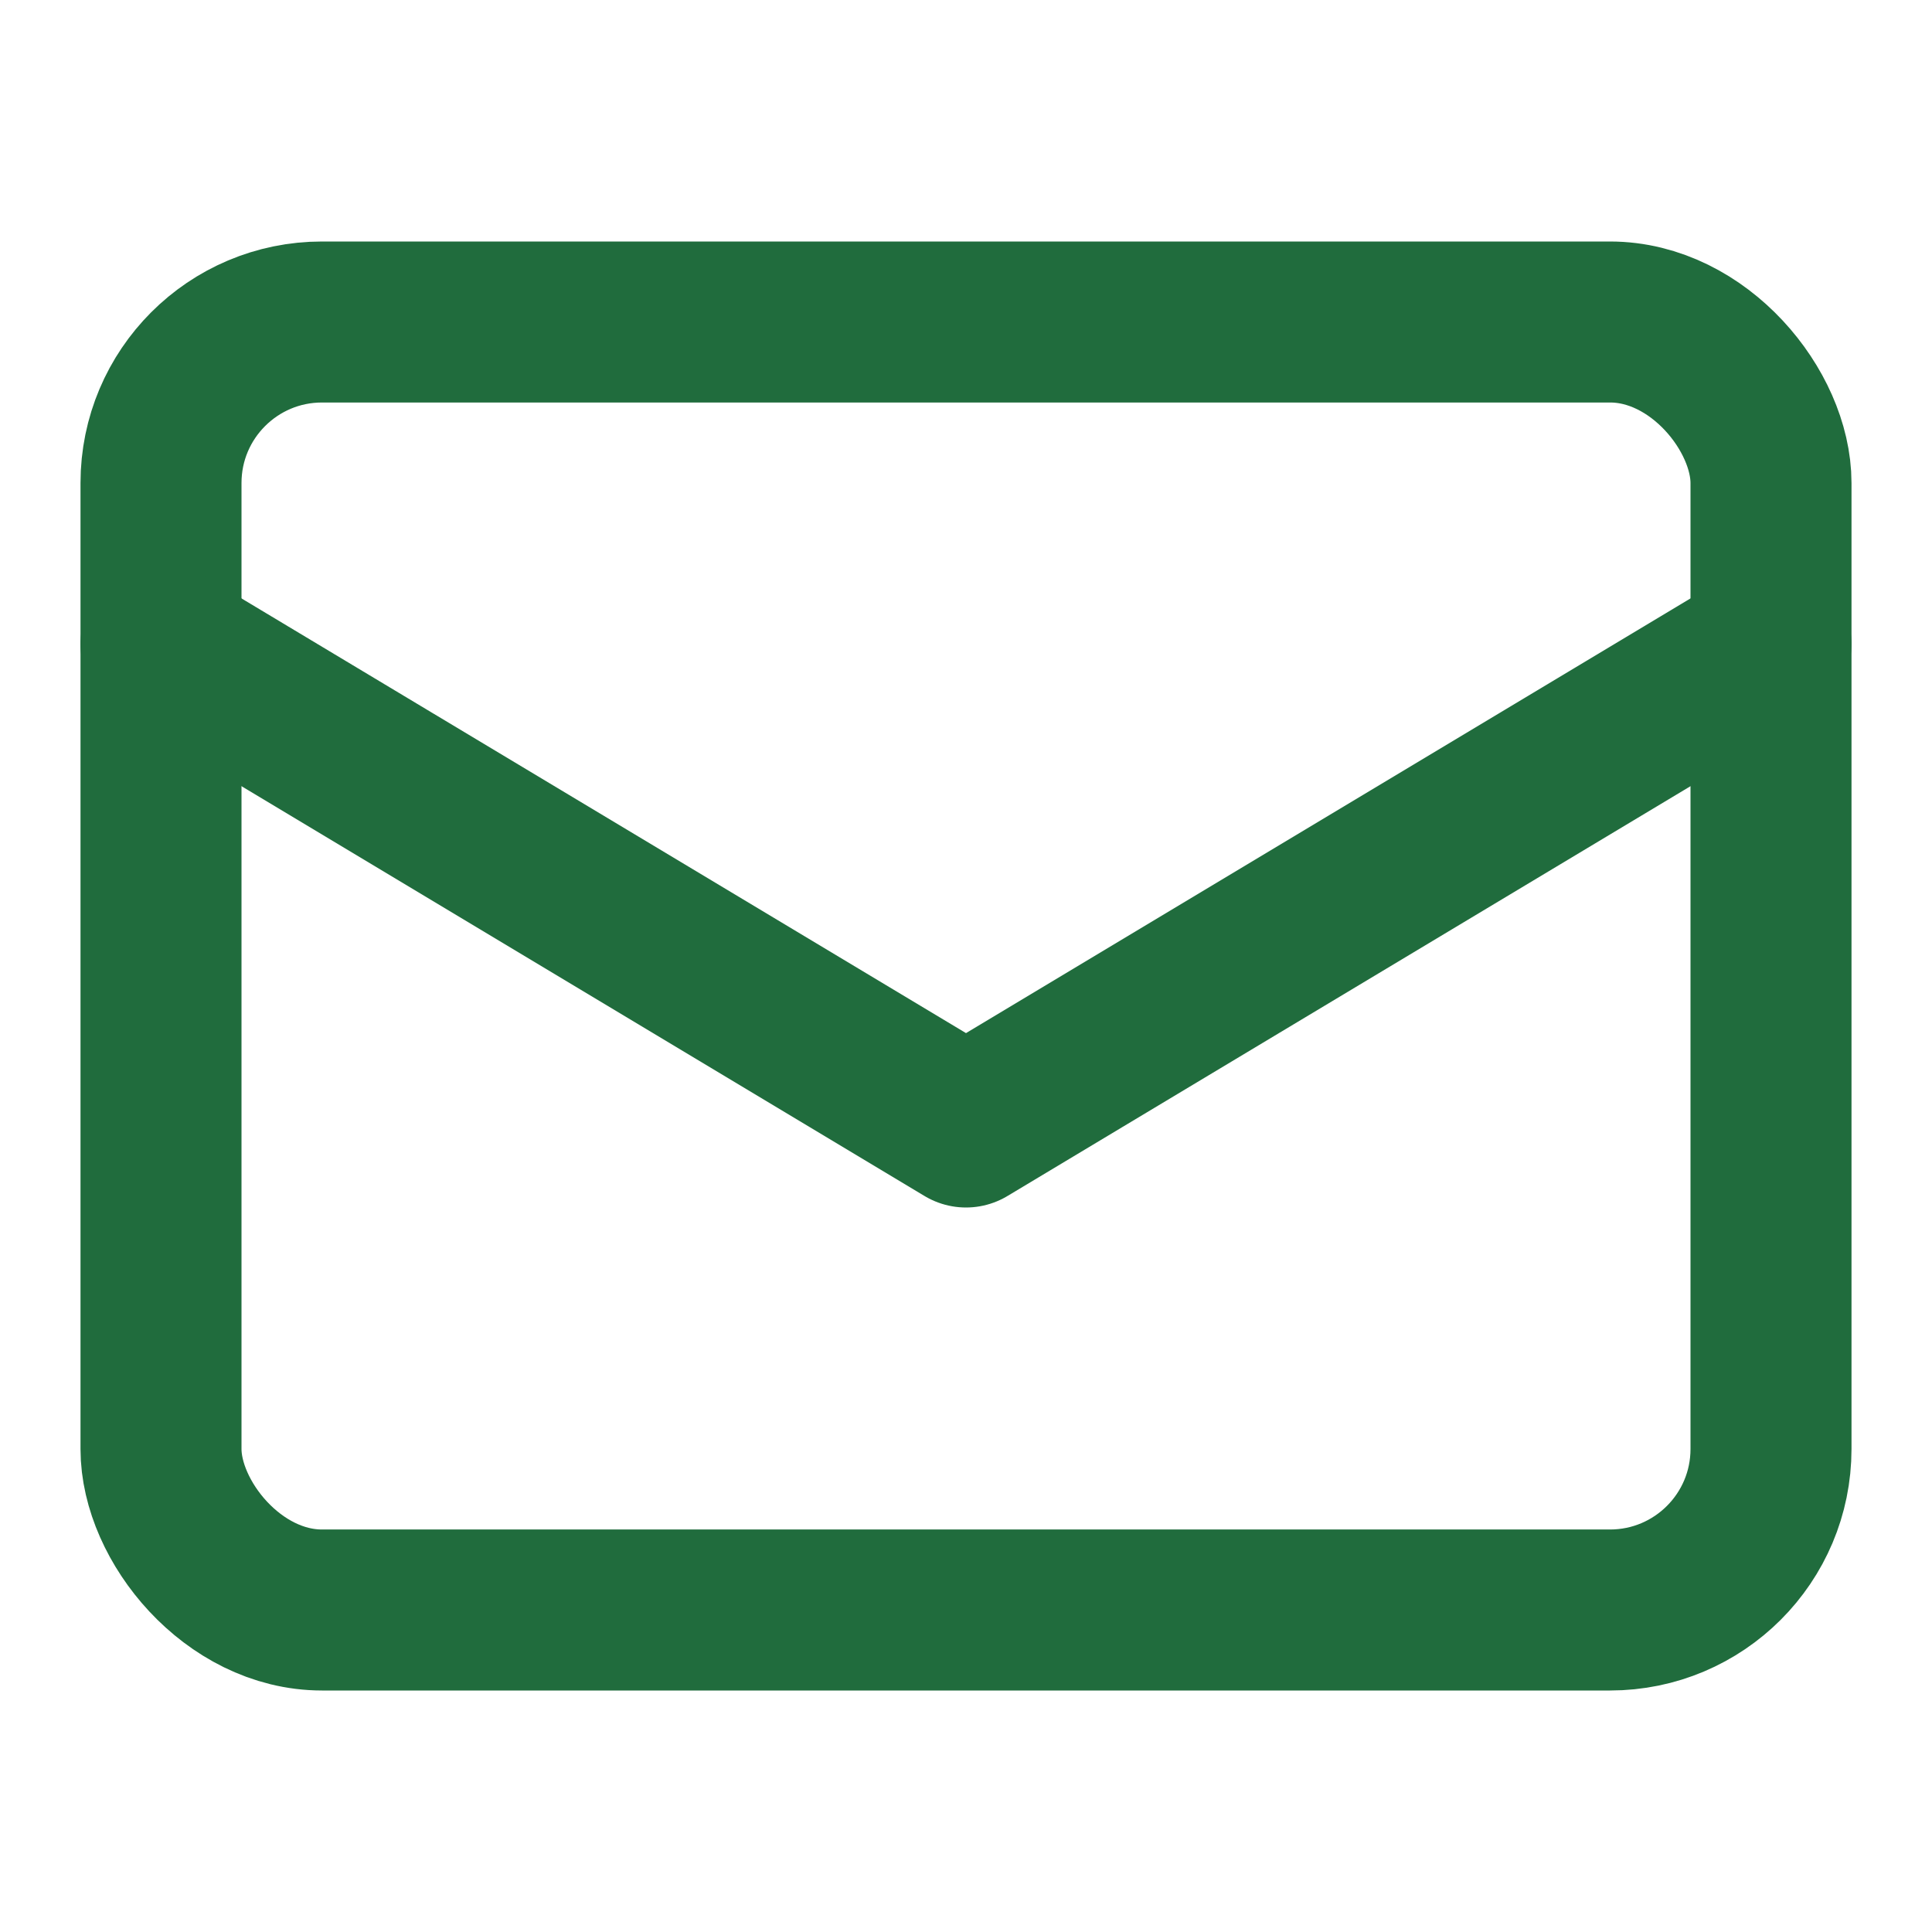
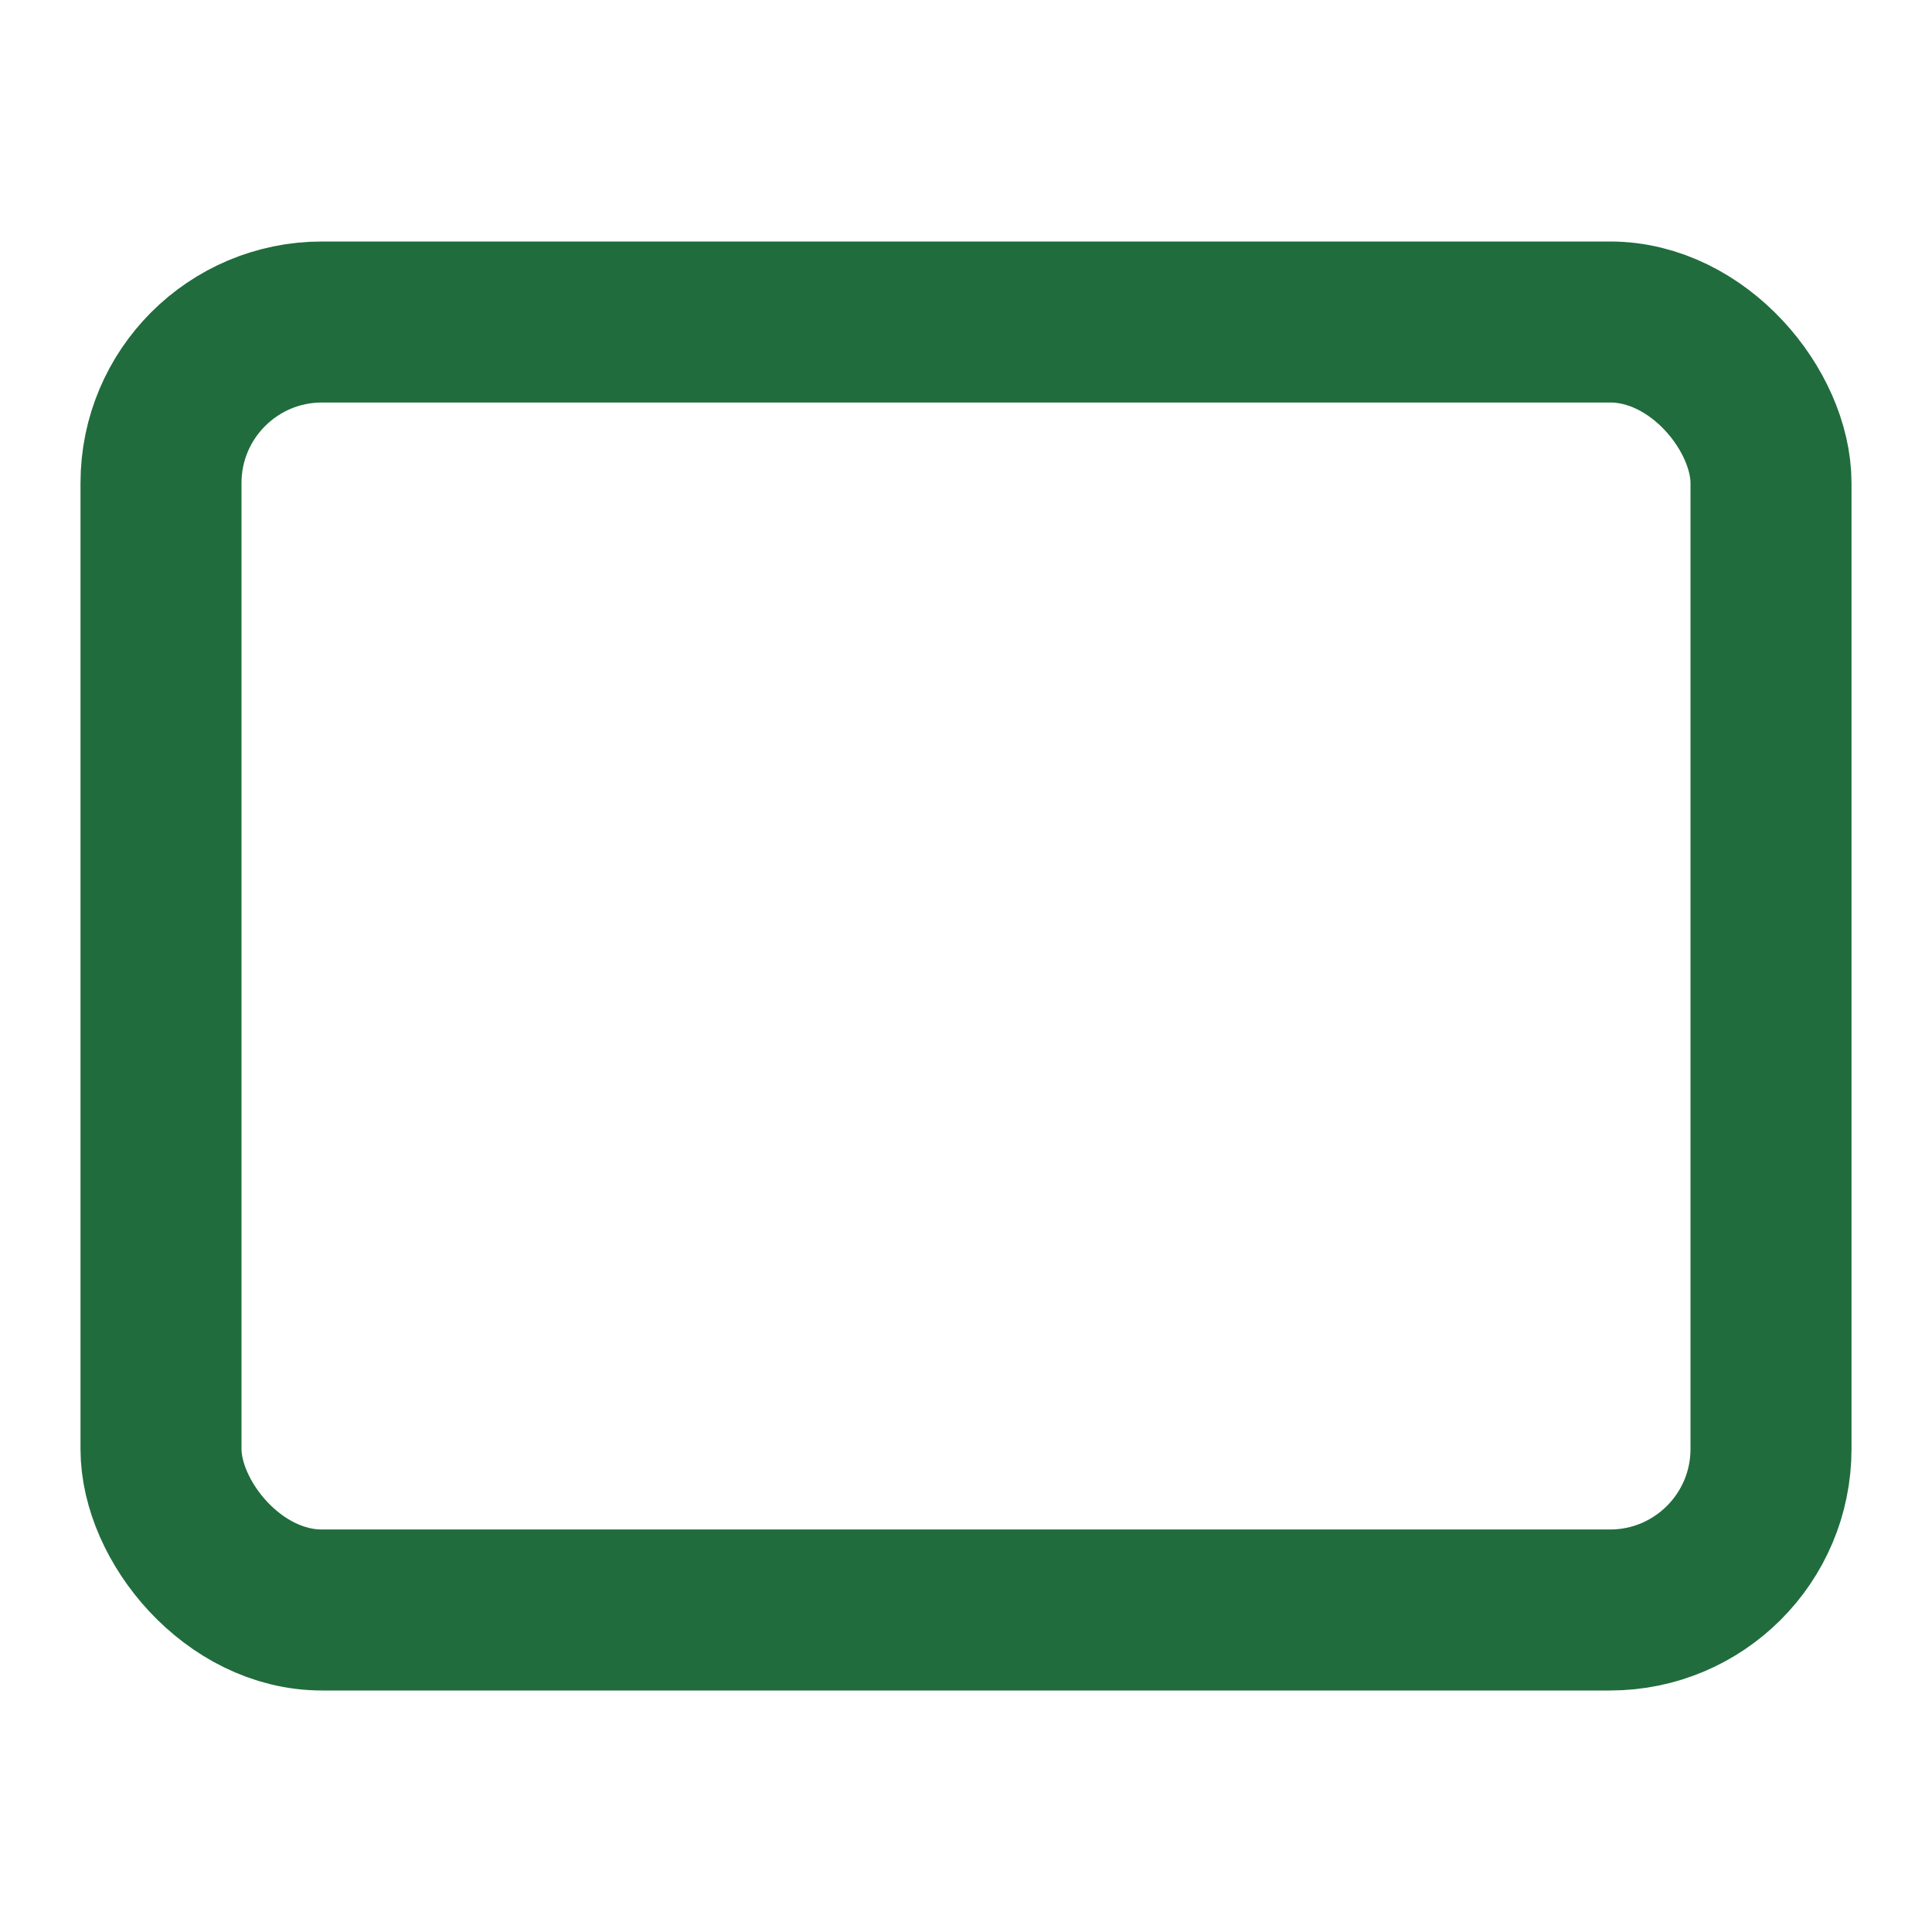
<svg xmlns="http://www.w3.org/2000/svg" viewBox="0 0 24 24">
  <rect x="2" y="4" width="20" height="16" rx="2" fill="none" stroke="#206c3d" stroke-width="2" />
-   <polyline points="2,8 12,14 22,8" fill="none" stroke="#206c3d" stroke-width="2" stroke-linecap="round" stroke-linejoin="round" />
</svg>